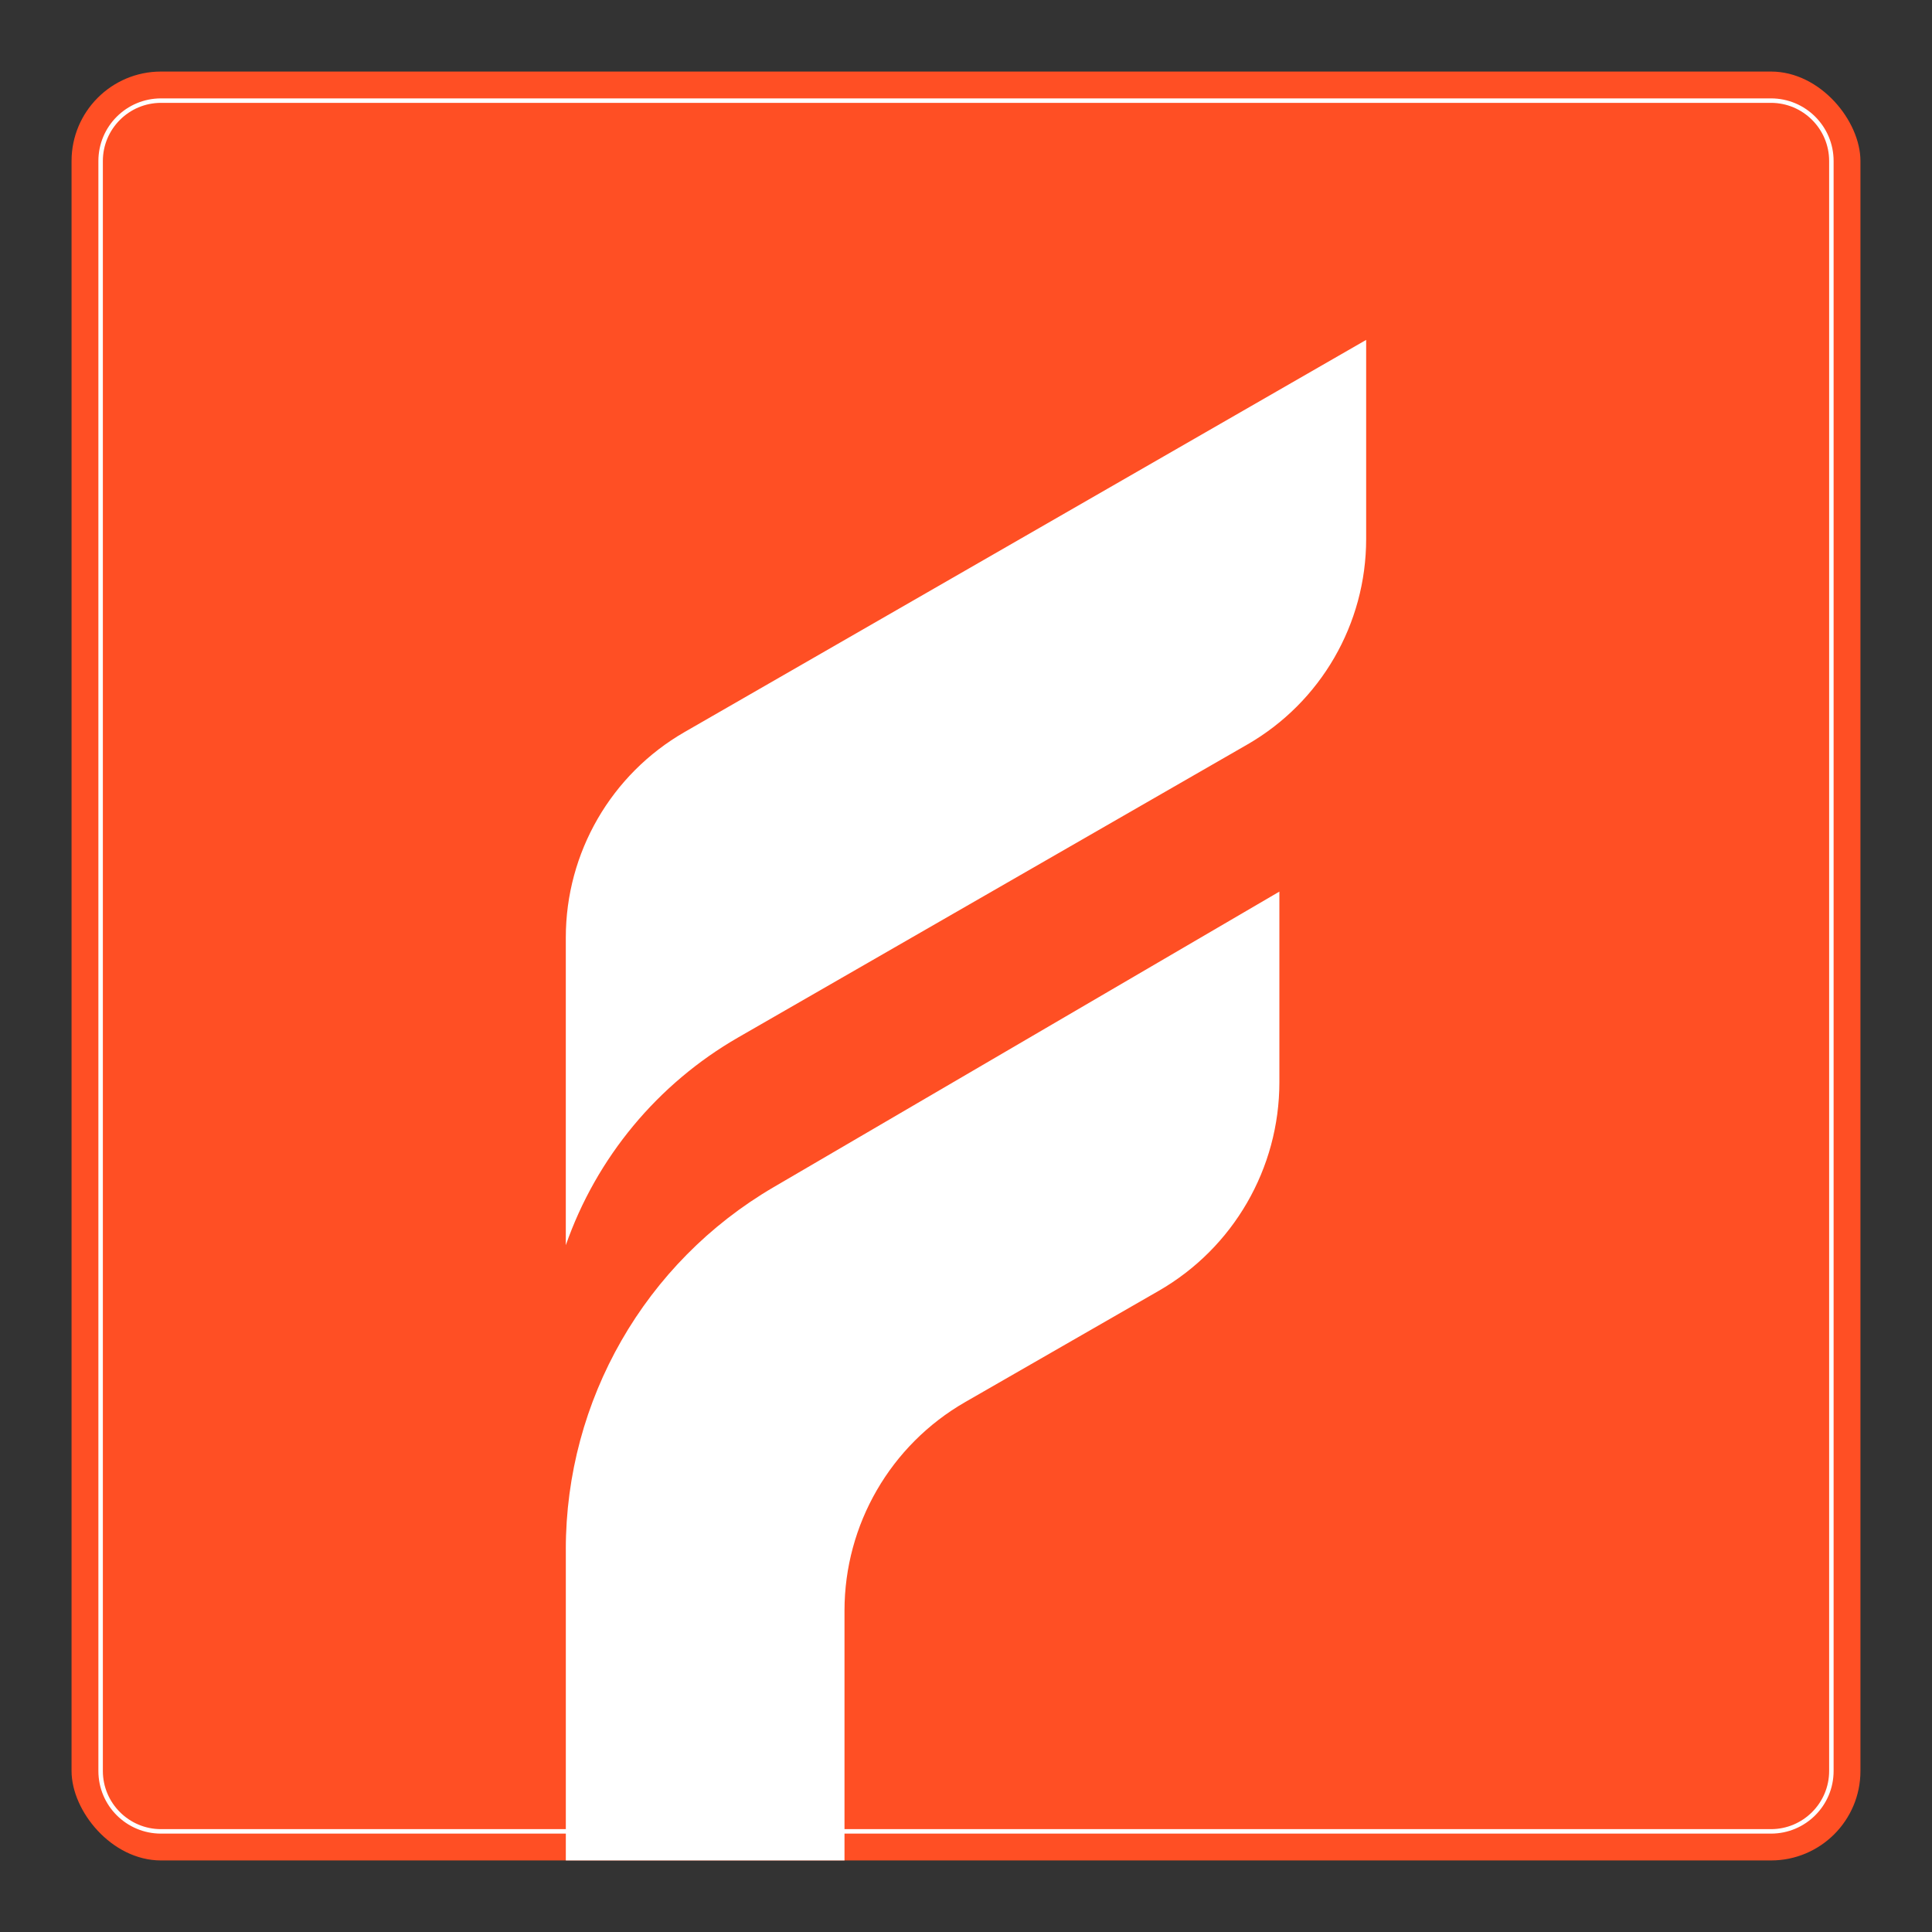
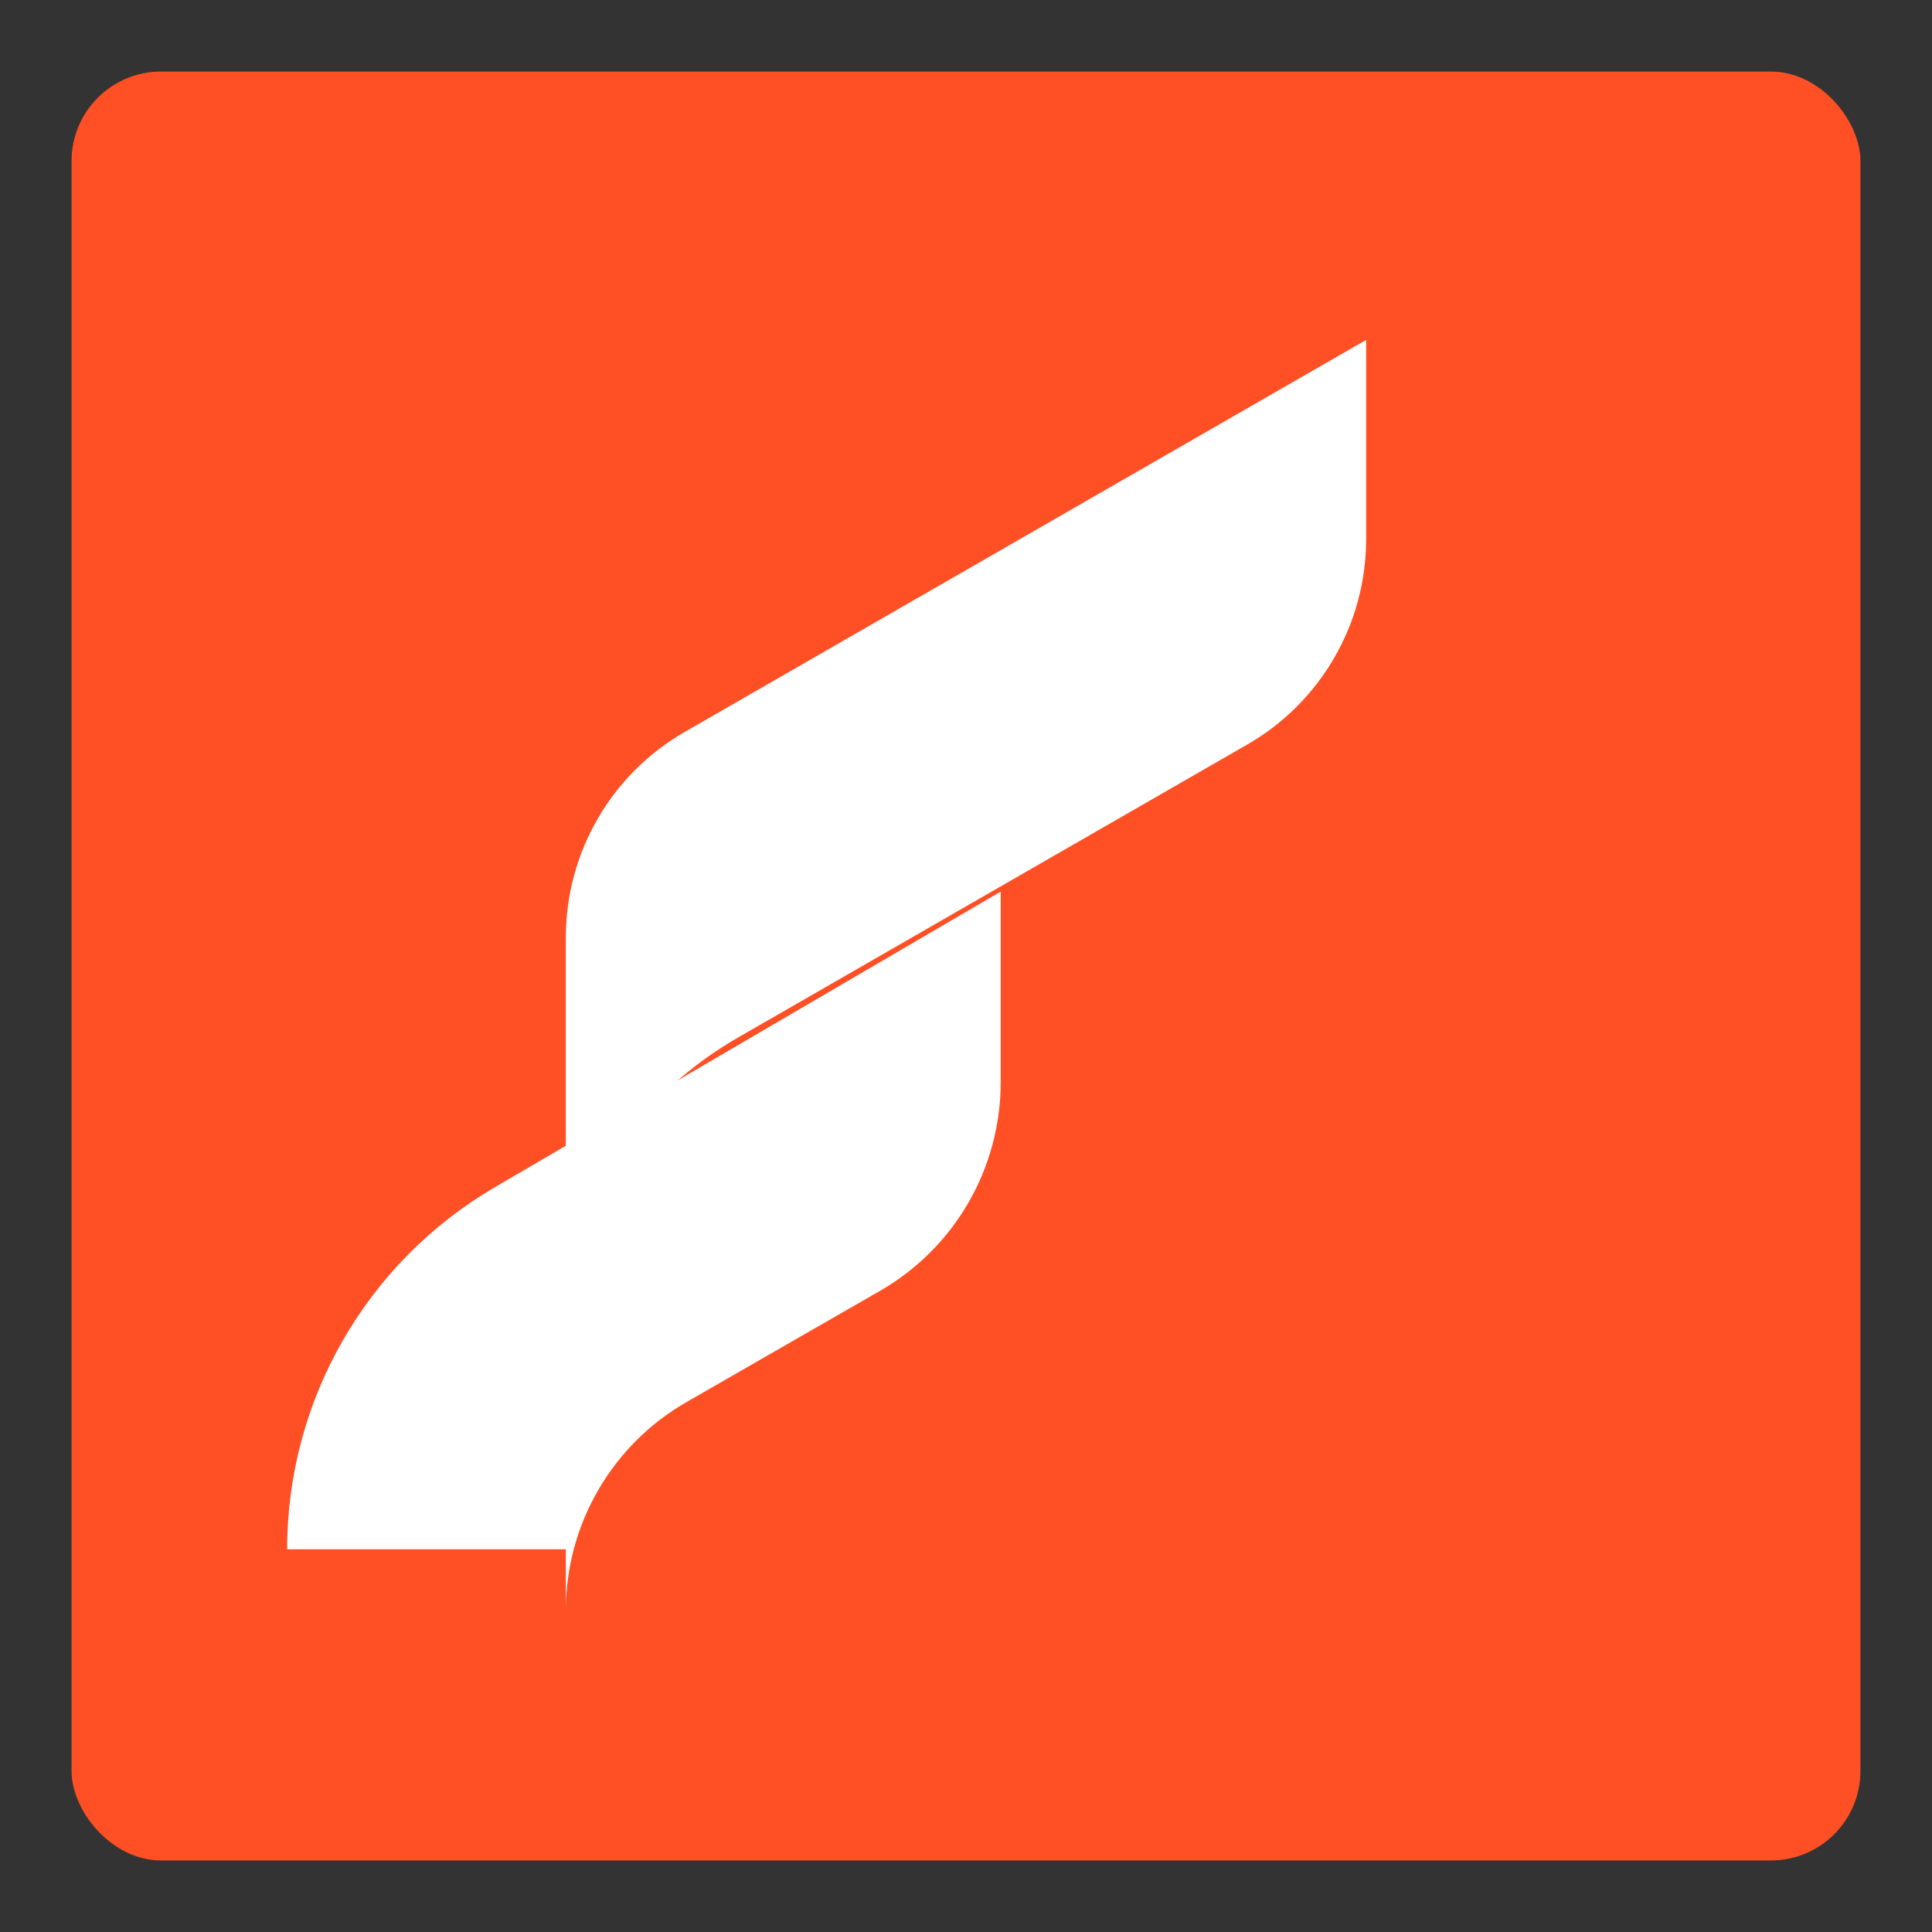
<svg xmlns="http://www.w3.org/2000/svg" id="Layer_2" data-name="Layer 2" viewBox="0 0 1080 1080">
  <rect x="0" y="0" width="1080" height="1080" fill="#333333" stroke="none" />
  <defs>
    <style>
      .cls-1 {
        fill: #ff4f24;
      }

      .cls-1, .cls-2, .cls-3 {
        stroke-width: 0px;
      }

      .cls-2 {
        fill: none;
      }

      .cls-3 {
        fill: #fff;
      }
    </style>
  </defs>
  <g id="Layer_1-2" data-name="Layer 1">
    <g>
      <rect class="cls-1" x="40" y="40" width="1000" height="1000" rx="50" ry="50" />
-       <path class="cls-3" d="M990,57.5c17.92,0,32.5,14.58,32.5,32.5v900c0,17.92-14.58,32.5-32.5,32.5H90c-17.92,0-32.5-14.58-32.5-32.5V90c0-17.92,14.58-32.5,32.5-32.5h900M990,55H90c-19.33,0-35,15.67-35,35v900c0,19.33,15.67,35,35,35h900c19.33,0,35-15.67,35-35V90c0-19.33-15.67-35-35-35h0Z" />
      <rect class="cls-2" width="1080" height="1080" />
      <g>
        <path class="cls-3" d="M382.74,409.18c-41.11,23.65-66.45,67.46-66.45,114.89v172c17.15-49.03,51.36-90.25,96.38-116.15l284.58-163.73c41.11-23.65,66.44-67.46,66.44-114.89v-111.29l-380.96,219.18Z" />
-         <path class="cls-3" d="M316.3,866.06v173.94h155.78v-139.64c0-48.14,25.73-92.6,67.46-116.59l108.18-62.18c41.73-23.99,67.46-68.45,67.46-116.59v-106.59l-282.73,165.23c-71.94,42.04-116.16,119.11-116.16,202.43Z" />
+         <path class="cls-3" d="M316.3,866.06v173.94v-139.64c0-48.14,25.73-92.6,67.46-116.59l108.18-62.18c41.73-23.99,67.46-68.45,67.46-116.59v-106.59l-282.73,165.23c-71.94,42.04-116.16,119.11-116.16,202.43Z" />
      </g>
    </g>
  </g>
</svg>